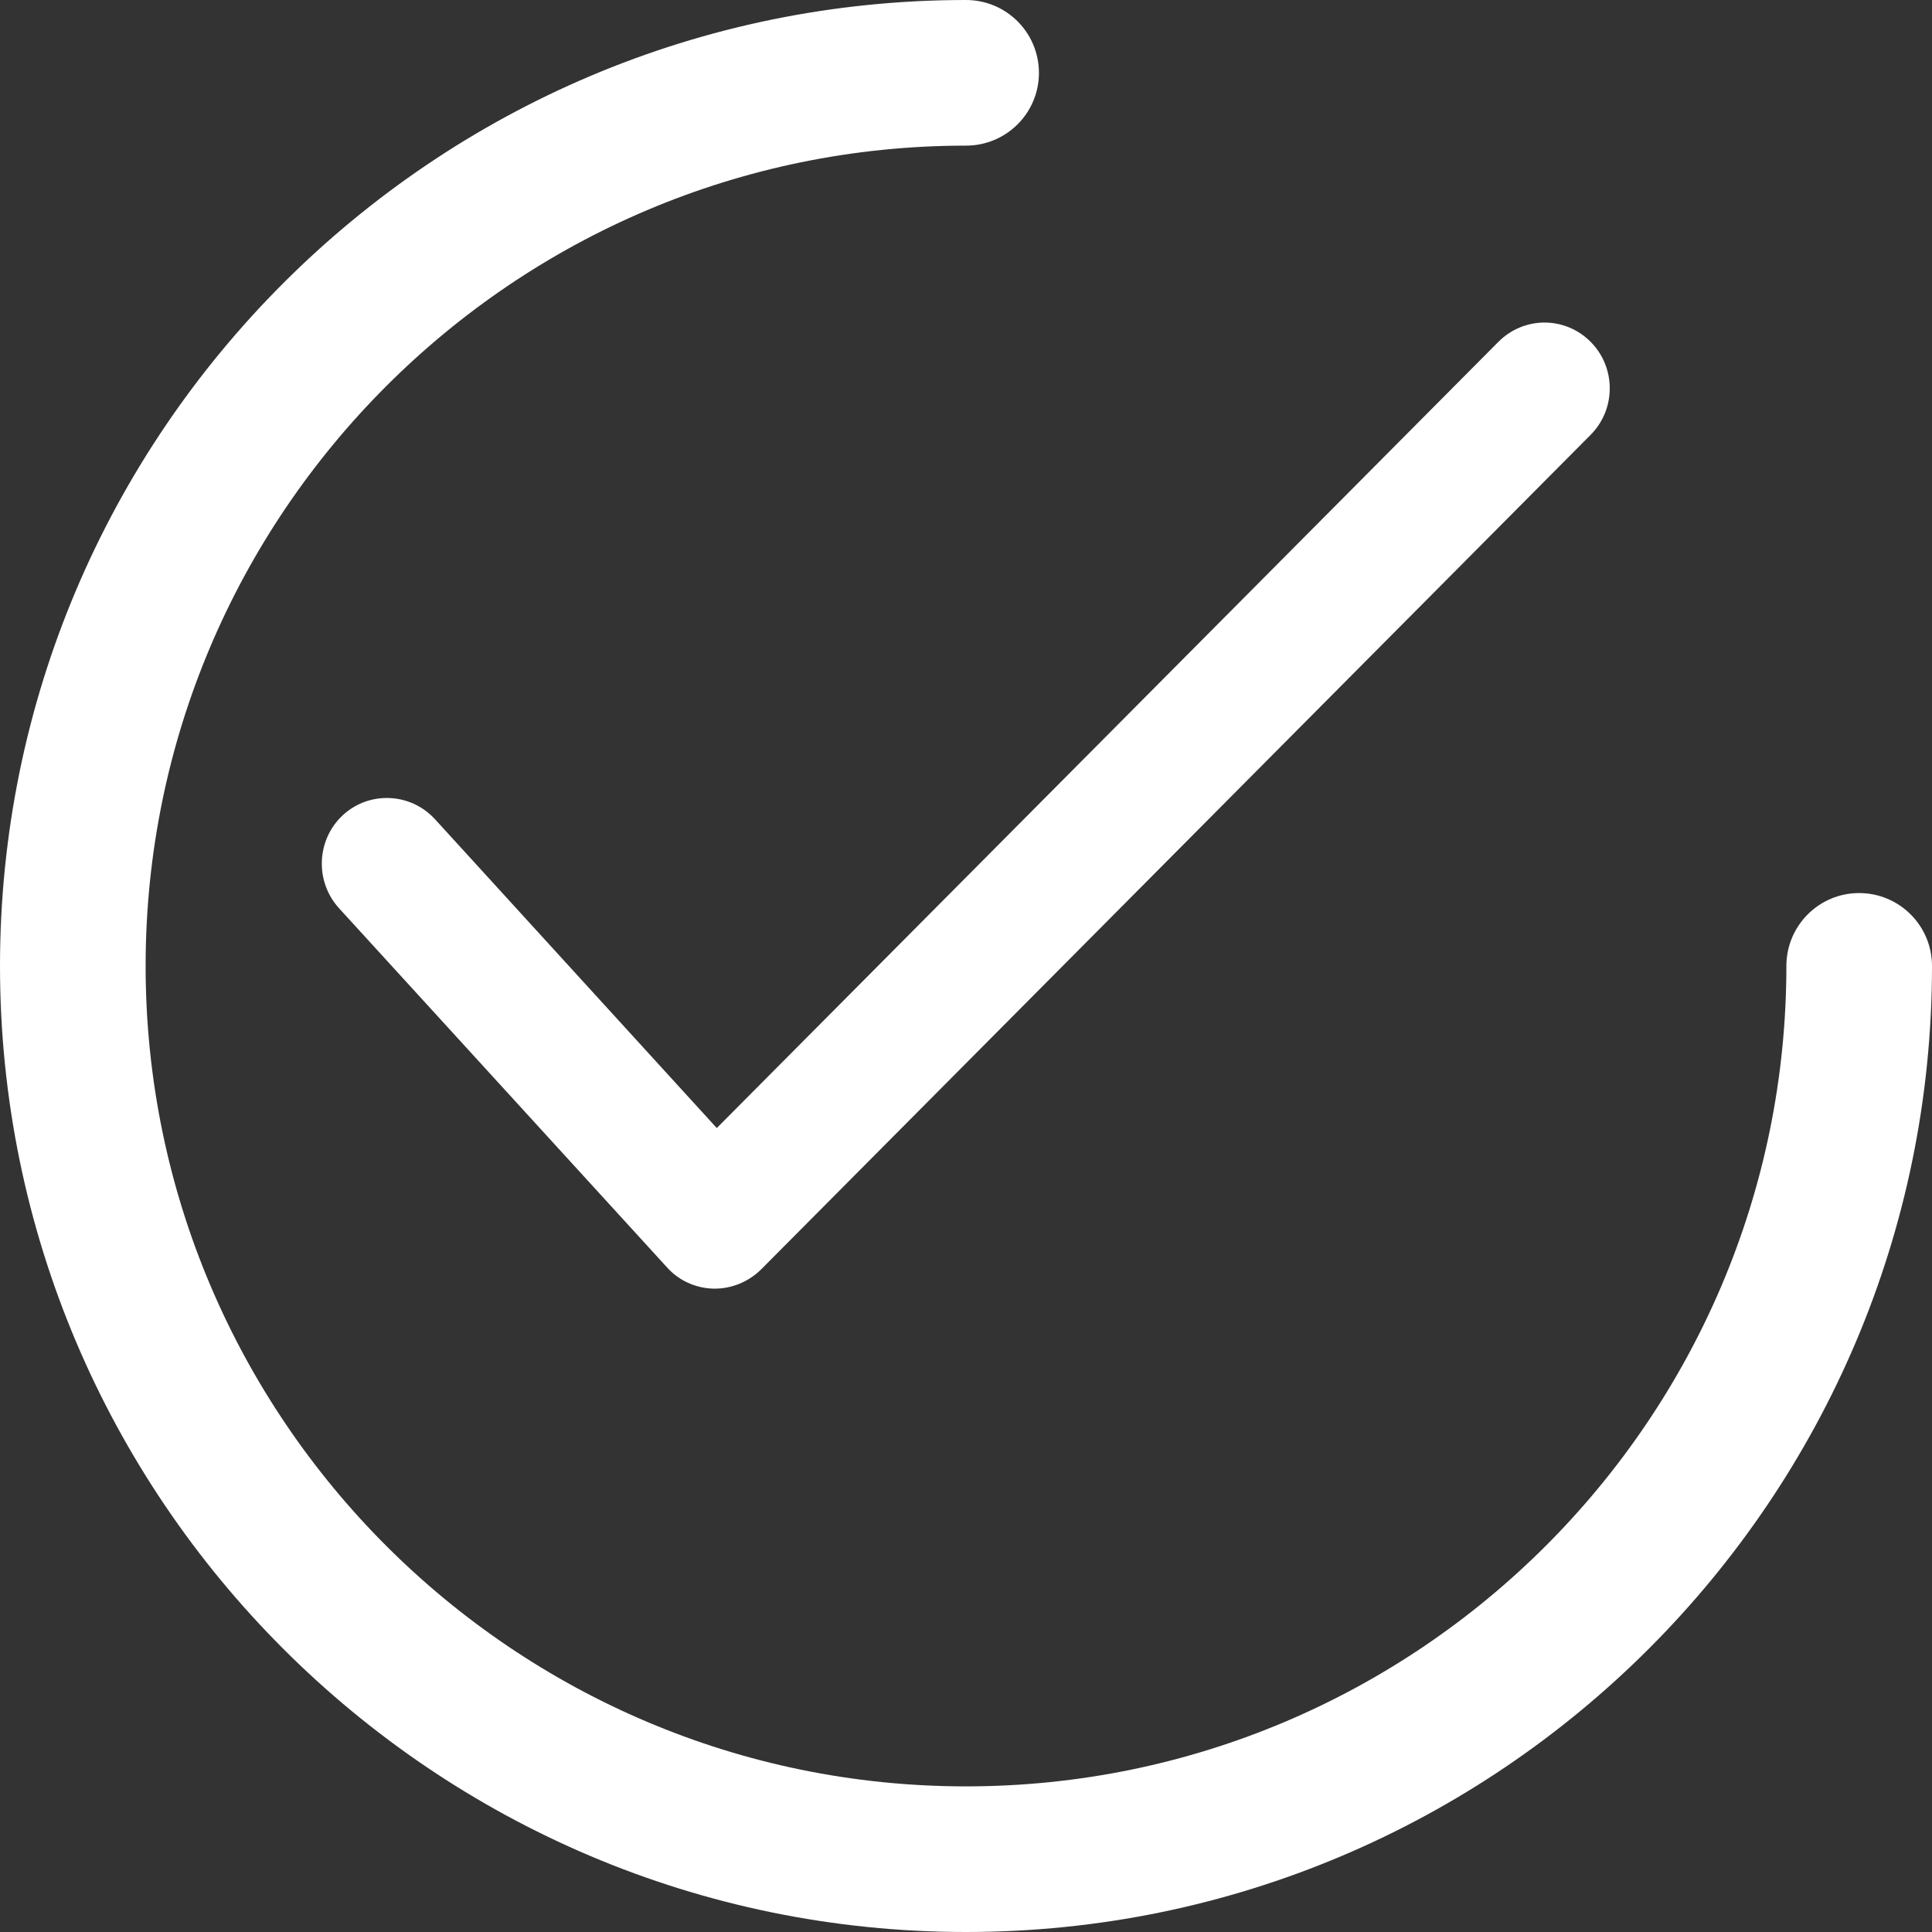
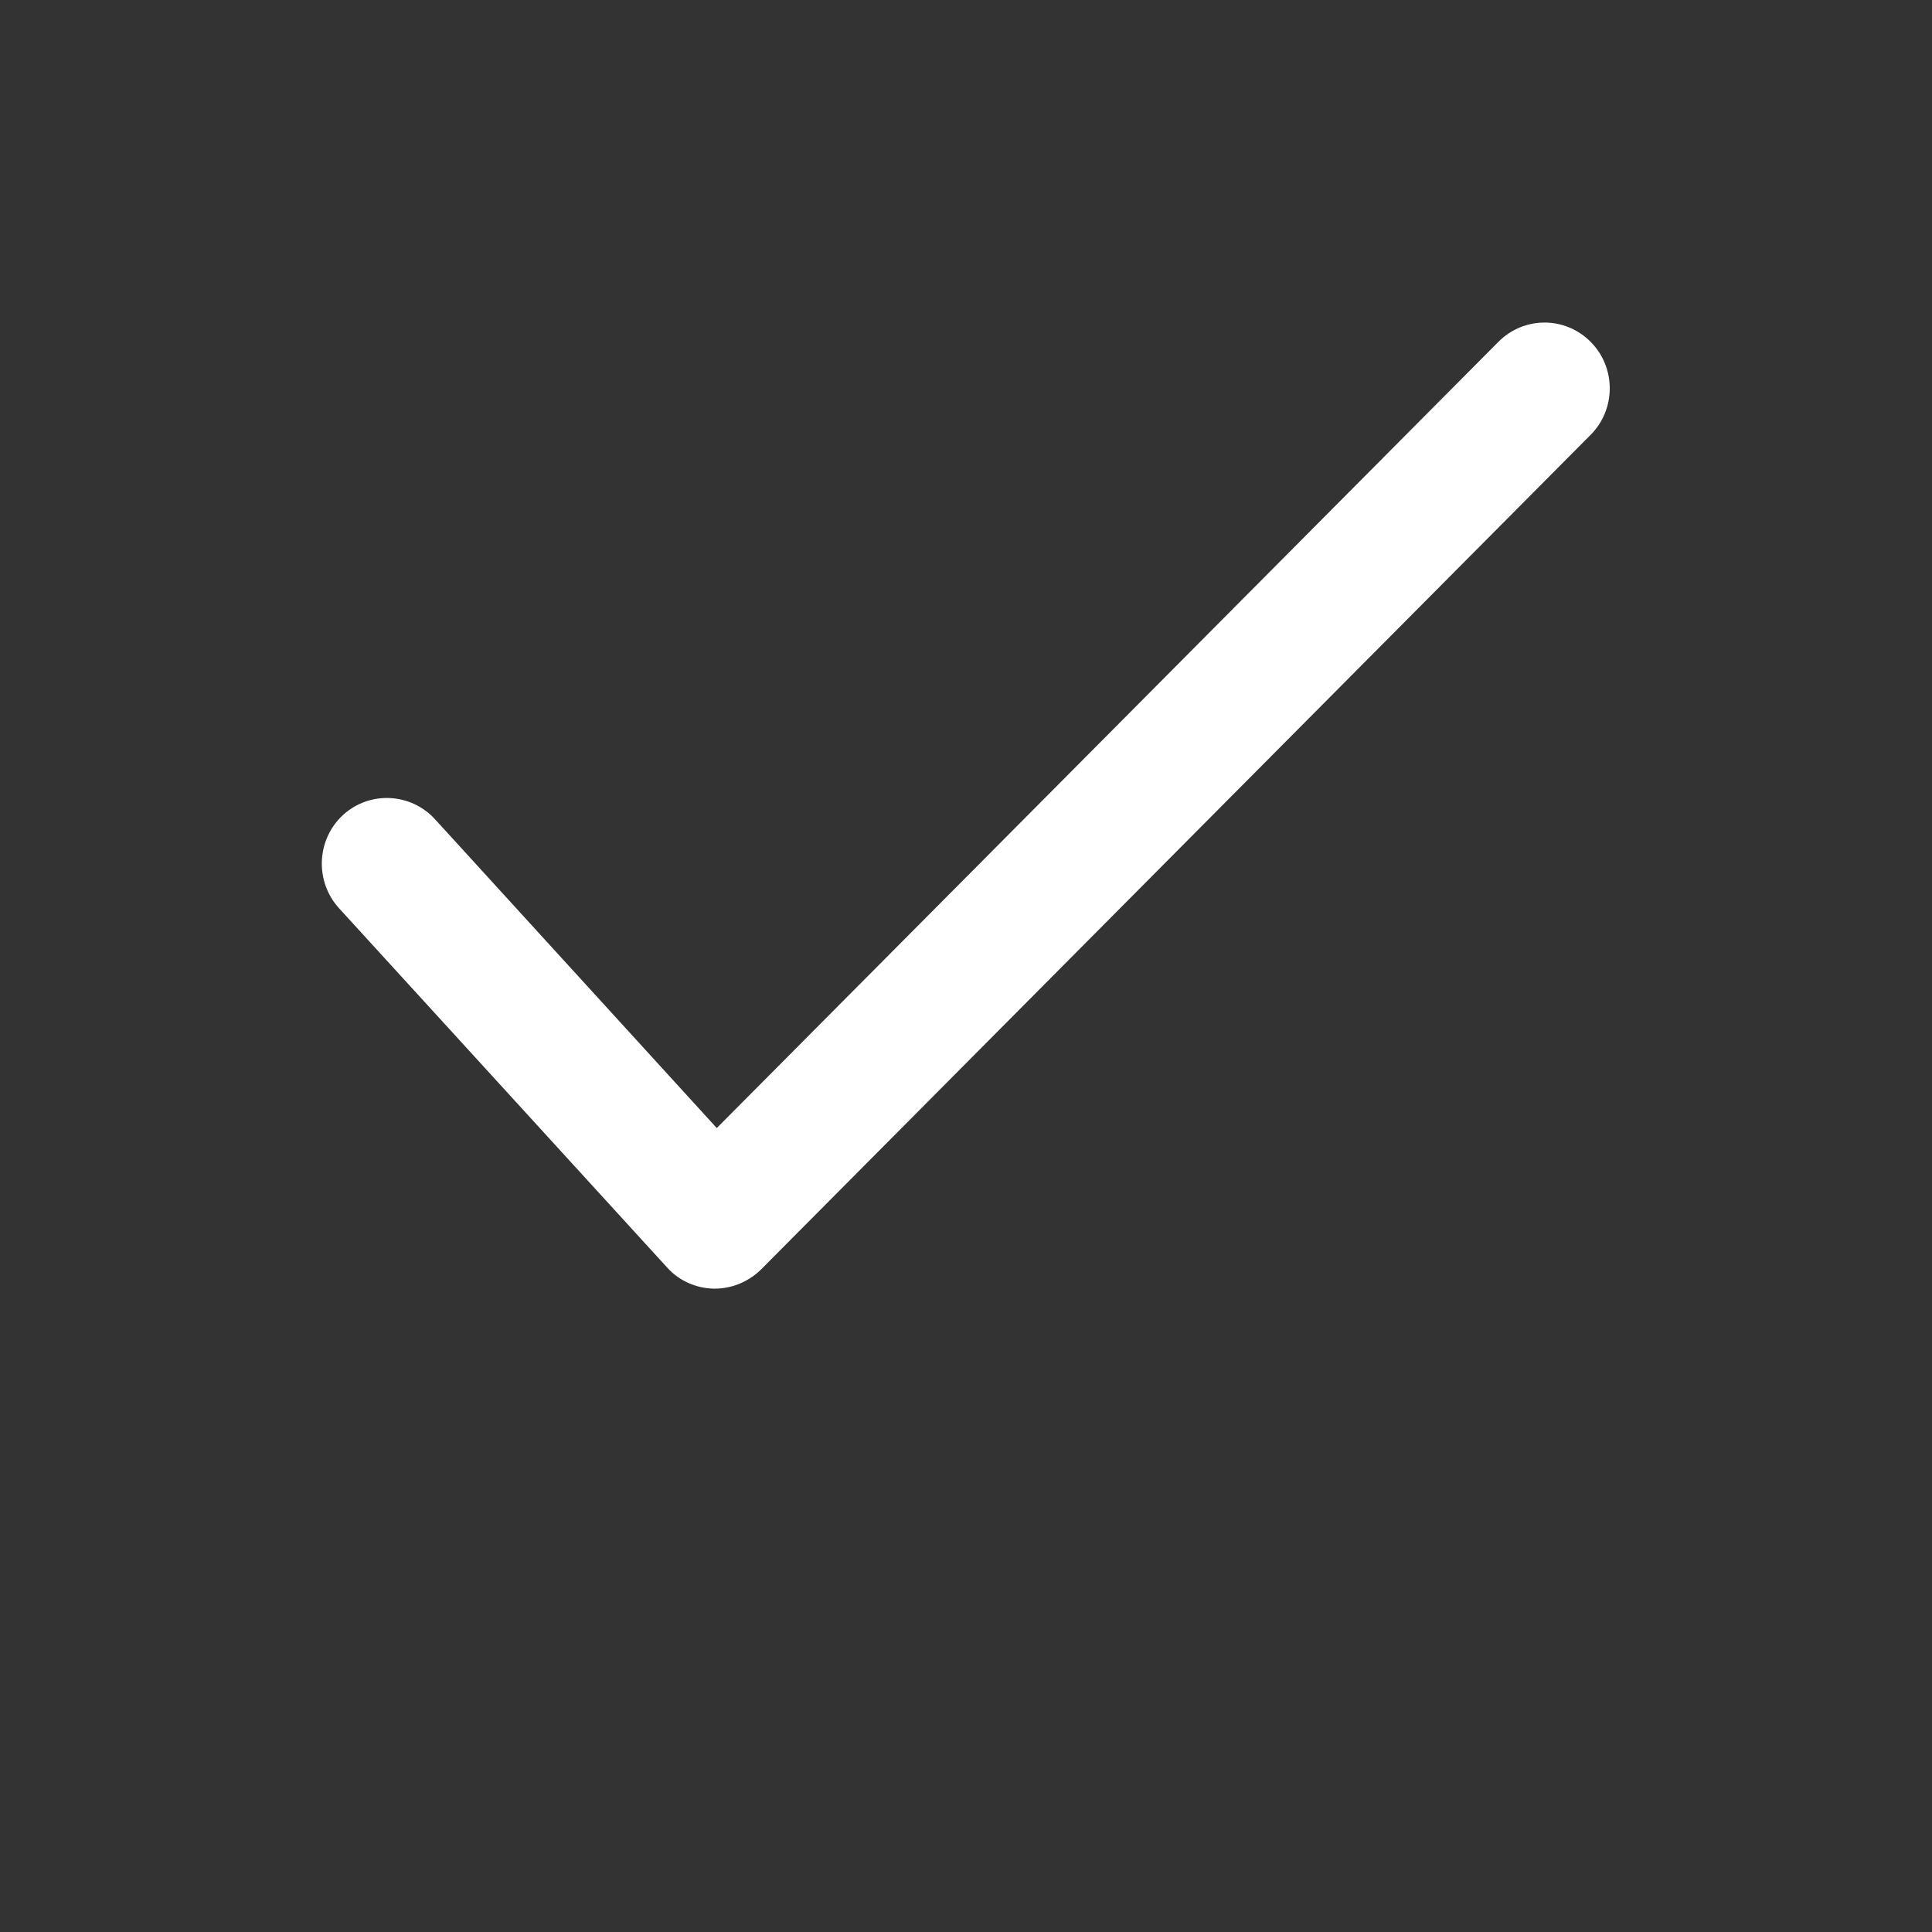
<svg xmlns="http://www.w3.org/2000/svg" width="8" height="8" viewBox="0 0 8 8" fill="none">
  <rect x="0" y="0" width="8" height="8" fill="#333333" stroke="none" />
  <path d="M6.587 1.416C6.481 1.309 6.311 1.309 6.205 1.415L2.968 4.671L1.801 3.392C1.7 3.282 1.529 3.274 1.419 3.376C1.31 3.478 1.303 3.65 1.404 3.761L2.762 5.248C2.811 5.303 2.881 5.334 2.954 5.336C2.956 5.336 2.958 5.336 2.96 5.336C3.031 5.336 3.1 5.307 3.151 5.257L6.586 1.801C6.692 1.695 6.692 1.522 6.587 1.416Z" fill="white" />
-   <path d="M7.698 3.698C7.532 3.698 7.397 3.833 7.397 4C7.397 5.873 5.873 7.397 4 7.397C2.127 7.397 0.603 5.873 0.603 4C0.603 2.127 2.127 0.603 4 0.603C4.167 0.603 4.302 0.468 4.302 0.302C4.302 0.135 4.167 0 4 0C1.794 0 0 1.794 0 4C0 6.206 1.794 8 4 8C6.206 8 8 6.206 8 4C8 3.833 7.865 3.698 7.698 3.698Z" fill="white" />
</svg>